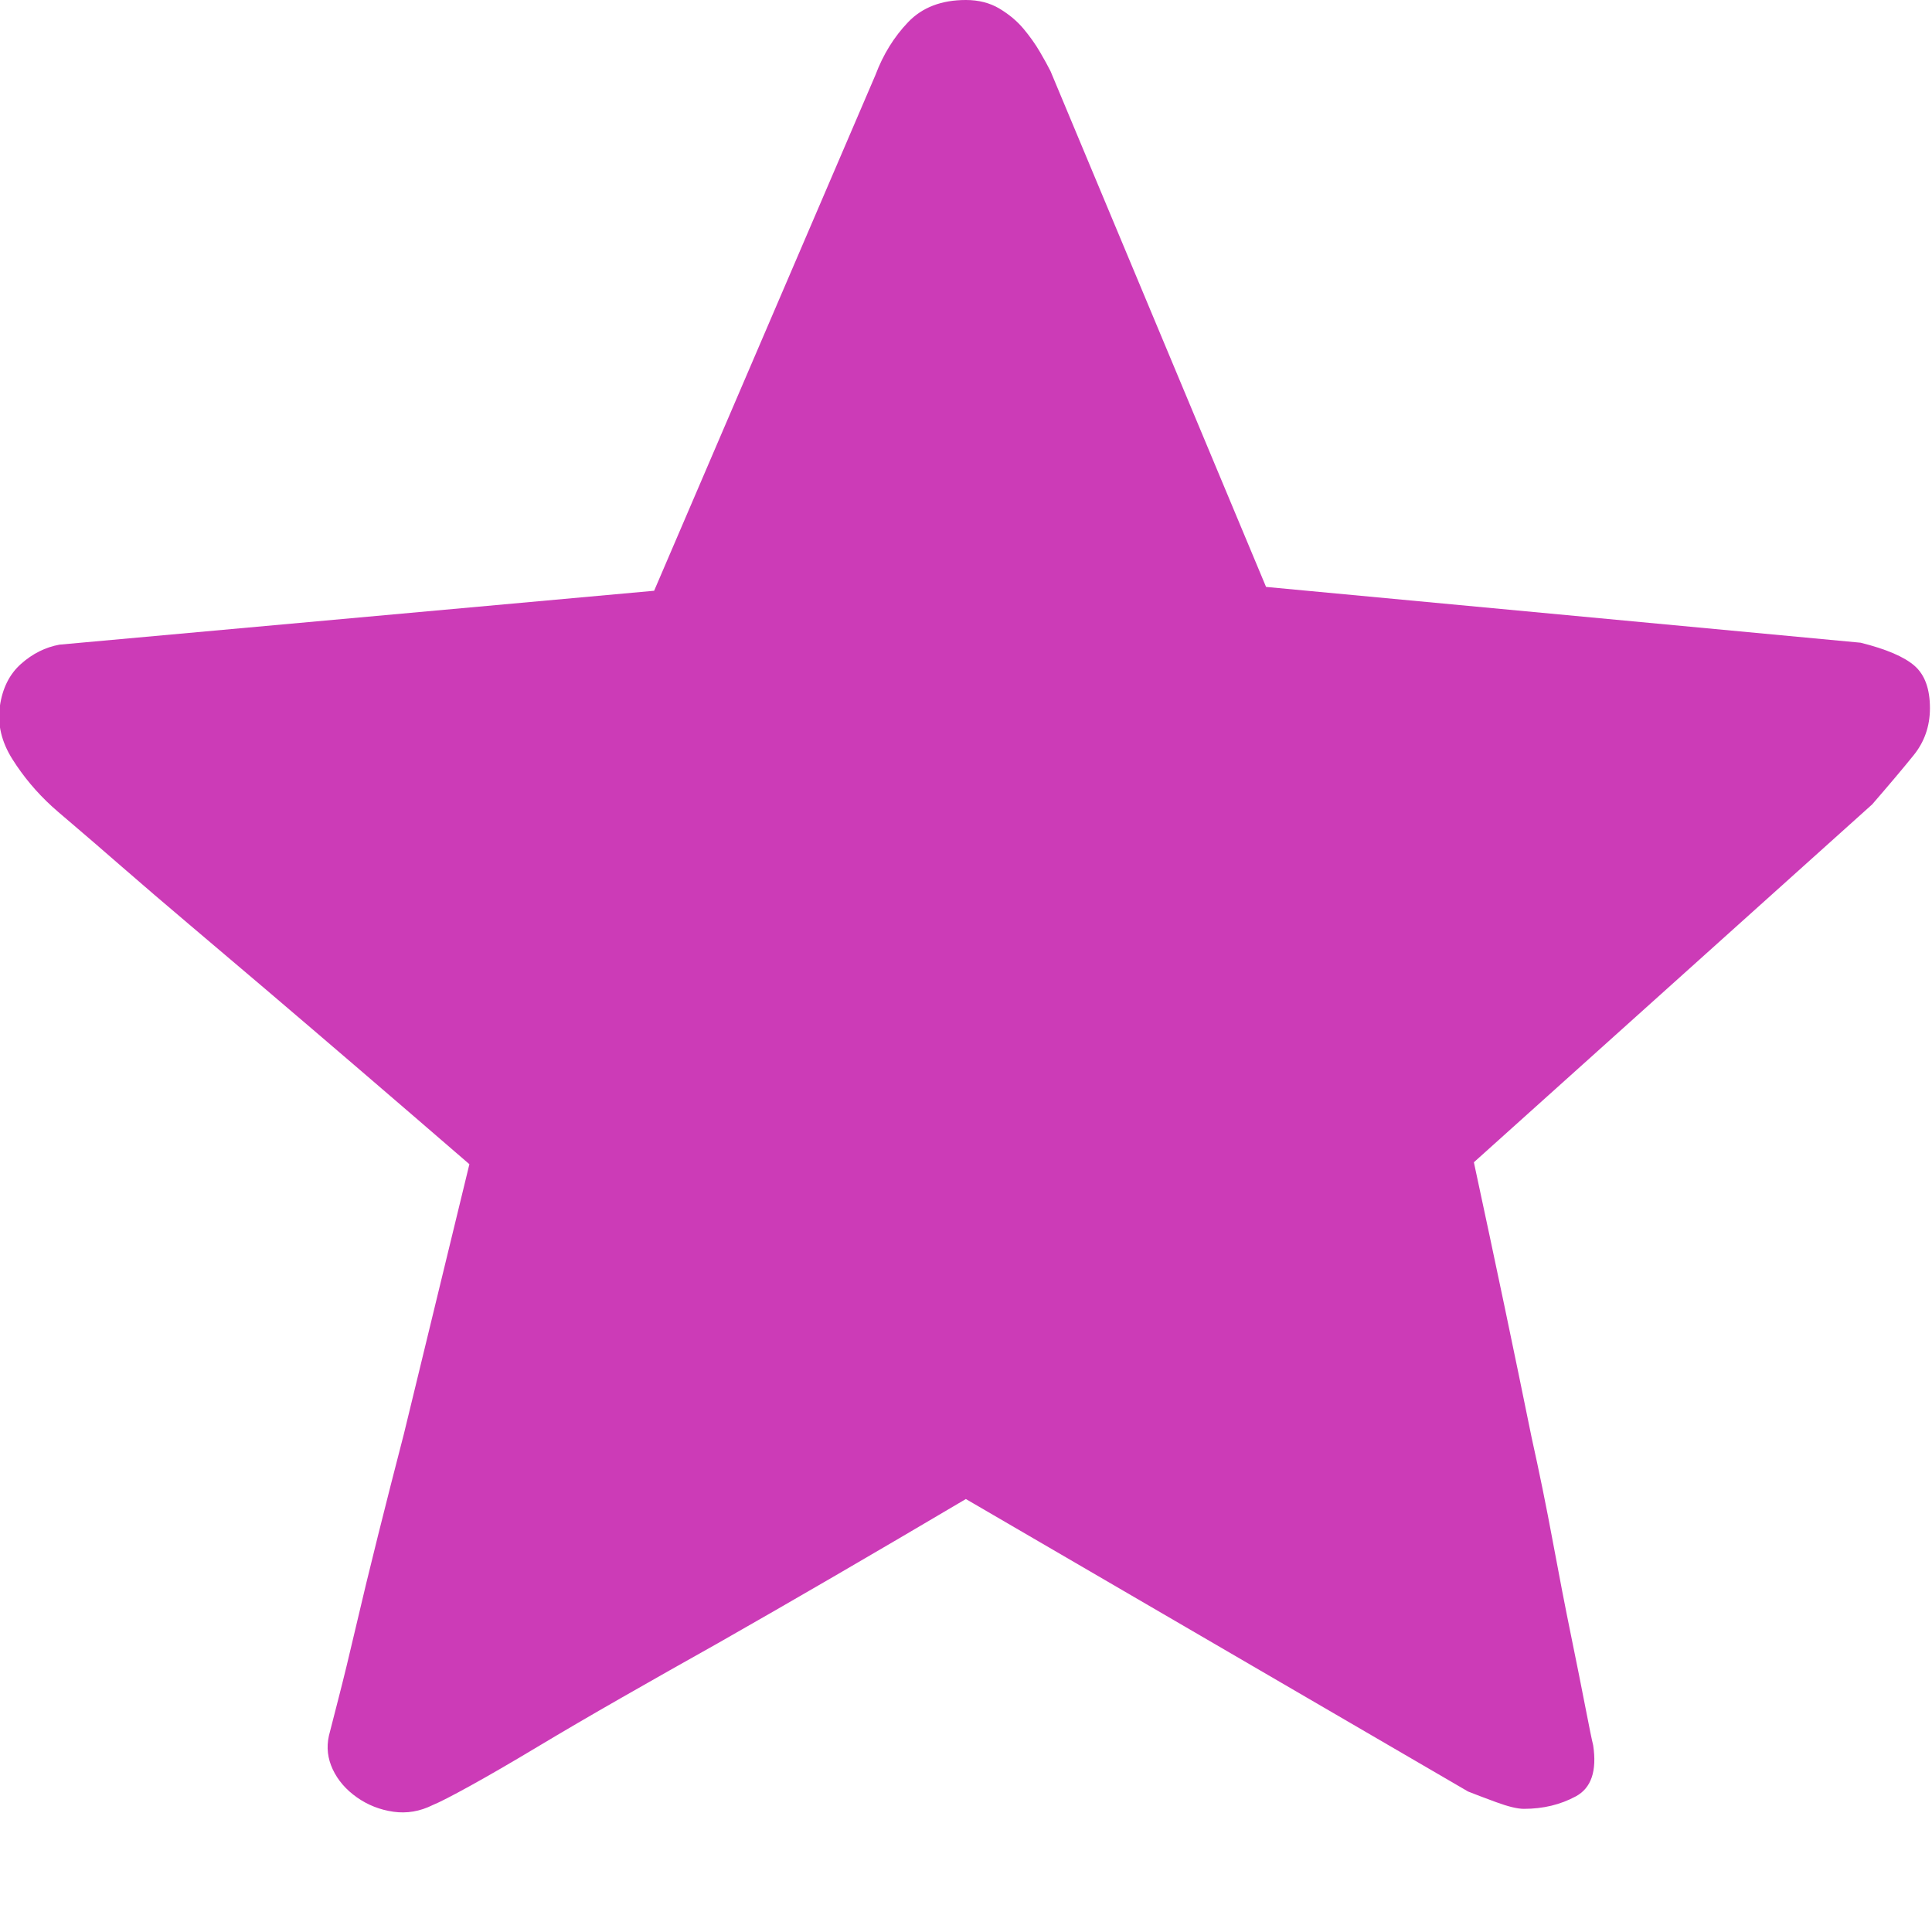
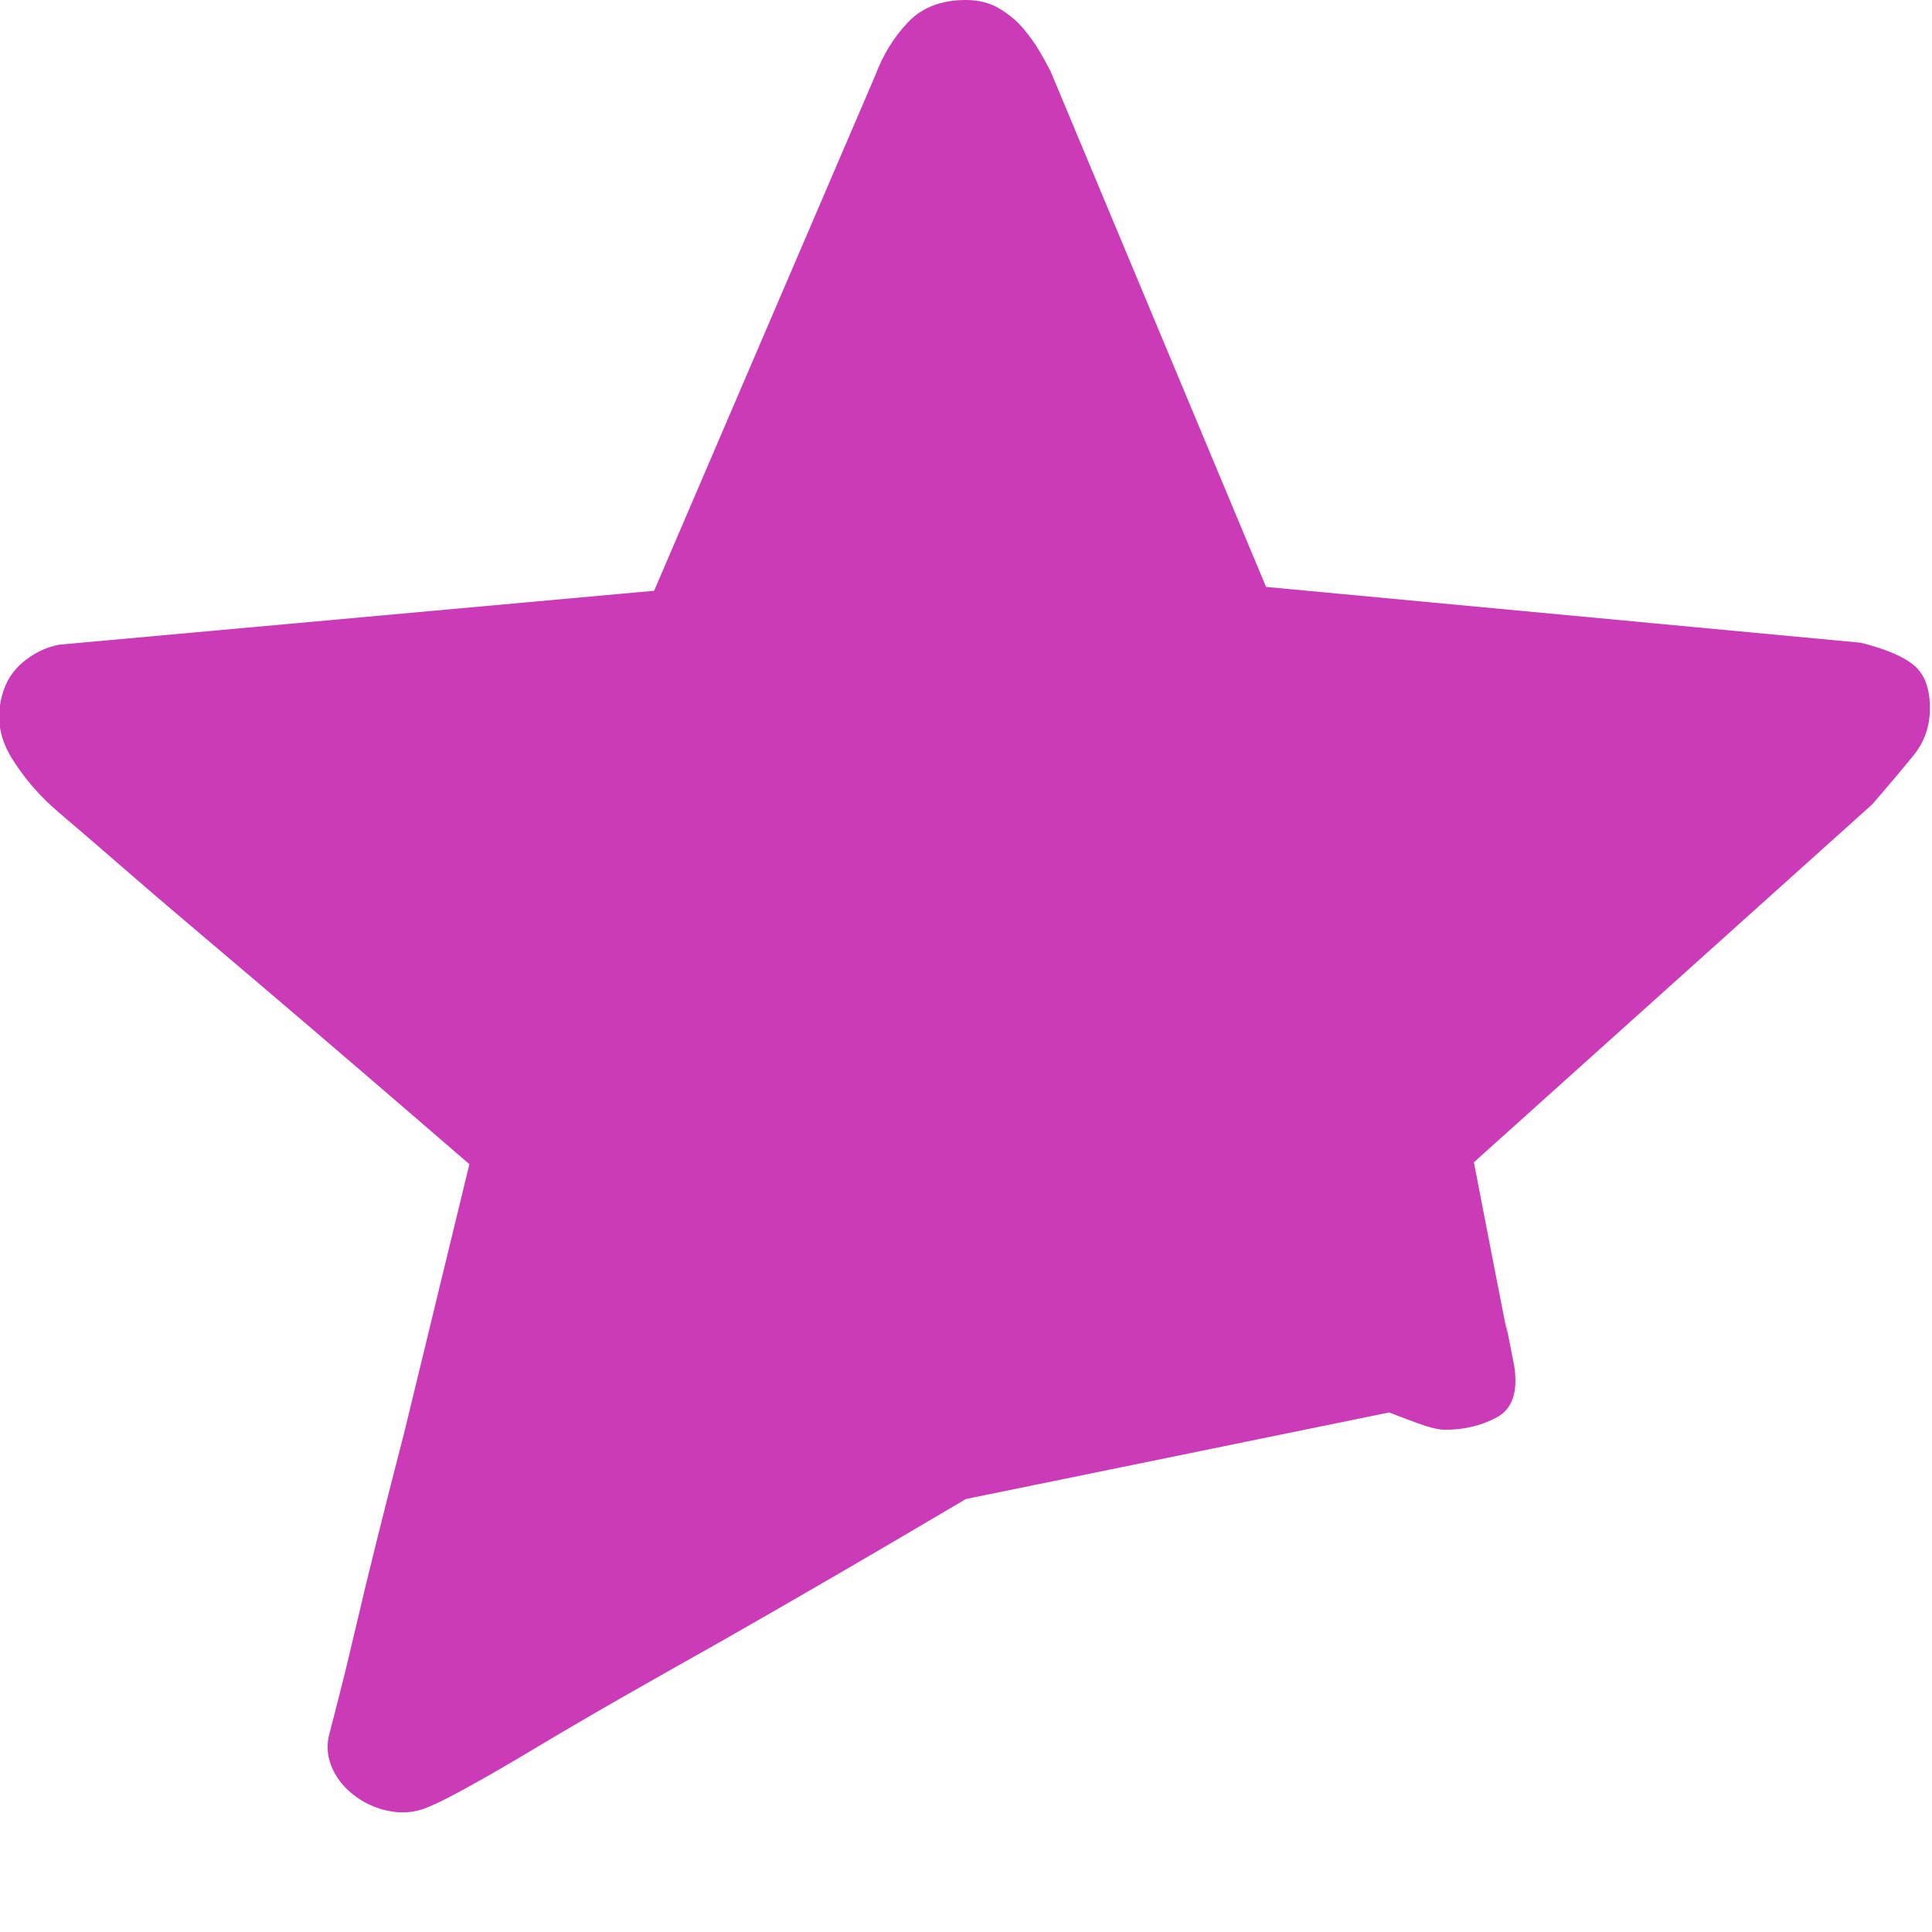
<svg xmlns="http://www.w3.org/2000/svg" width="200" height="200" class="icon" viewBox="0 0 1024 1024">
-   <path fill="#cc3bb7" d="M781.186 616.032q17.339 80.574 30.598 145.848 6.12 27.538 11.219 55.076t9.69 49.976 7.648 38.247 4.08 19.889q3.06 20.398-9.18 27.028t-27.537 6.63q-5.1 0-14.789-3.57t-14.789-5.61L511.927 794.518q-72.414 42.837-131.57 76.494-25.498 14.279-50.486 28.558t-45.386 26.518-35.187 20.398-19.889 10.2q-10.199 5.099-20.908 3.569t-19.379-7.65-12.749-14.788-2.04-17.849q1.02-4.08 5.1-19.888t9.18-37.737 11.728-48.447 13.77-54.055q15.298-63.235 34.677-142.79-60.176-52.015-108.112-92.812-20.398-17.339-40.287-34.167t-35.697-30.598-26.008-22.438-11.219-9.69q-12.24-11.219-20.908-24.987t-6.63-28.048 11.22-22.438 20.398-10.2L346.7 313.116l117.29-273.34q6.12-16.318 17.34-28.047T511.927 0q10.2 0 17.849 4.59t12.749 10.709 8.67 12.239 5.609 10.199l114.23 273.339 315.156 29.577q20.398 5.1 28.558 12.24t8.16 22.438q0 14.279-8.67 24.988t-21.928 26.008z" />
+   <path fill="#cc3bb7" d="M781.186 616.032t9.69 49.976 7.648 38.247 4.08 19.889q3.06 20.398-9.18 27.028t-27.537 6.63q-5.1 0-14.789-3.57t-14.789-5.61L511.927 794.518q-72.414 42.837-131.57 76.494-25.498 14.279-50.486 28.558t-45.386 26.518-35.187 20.398-19.889 10.2q-10.199 5.099-20.908 3.569t-19.379-7.65-12.749-14.788-2.04-17.849q1.02-4.08 5.1-19.888t9.18-37.737 11.728-48.447 13.77-54.055q15.298-63.235 34.677-142.79-60.176-52.015-108.112-92.812-20.398-17.339-40.287-34.167t-35.697-30.598-26.008-22.438-11.219-9.69q-12.24-11.219-20.908-24.987t-6.63-28.048 11.22-22.438 20.398-10.2L346.7 313.116l117.29-273.34q6.12-16.318 17.34-28.047T511.927 0q10.2 0 17.849 4.59t12.749 10.709 8.67 12.239 5.609 10.199l114.23 273.339 315.156 29.577q20.398 5.1 28.558 12.24t8.16 22.438q0 14.279-8.67 24.988t-21.928 26.008z" />
</svg>